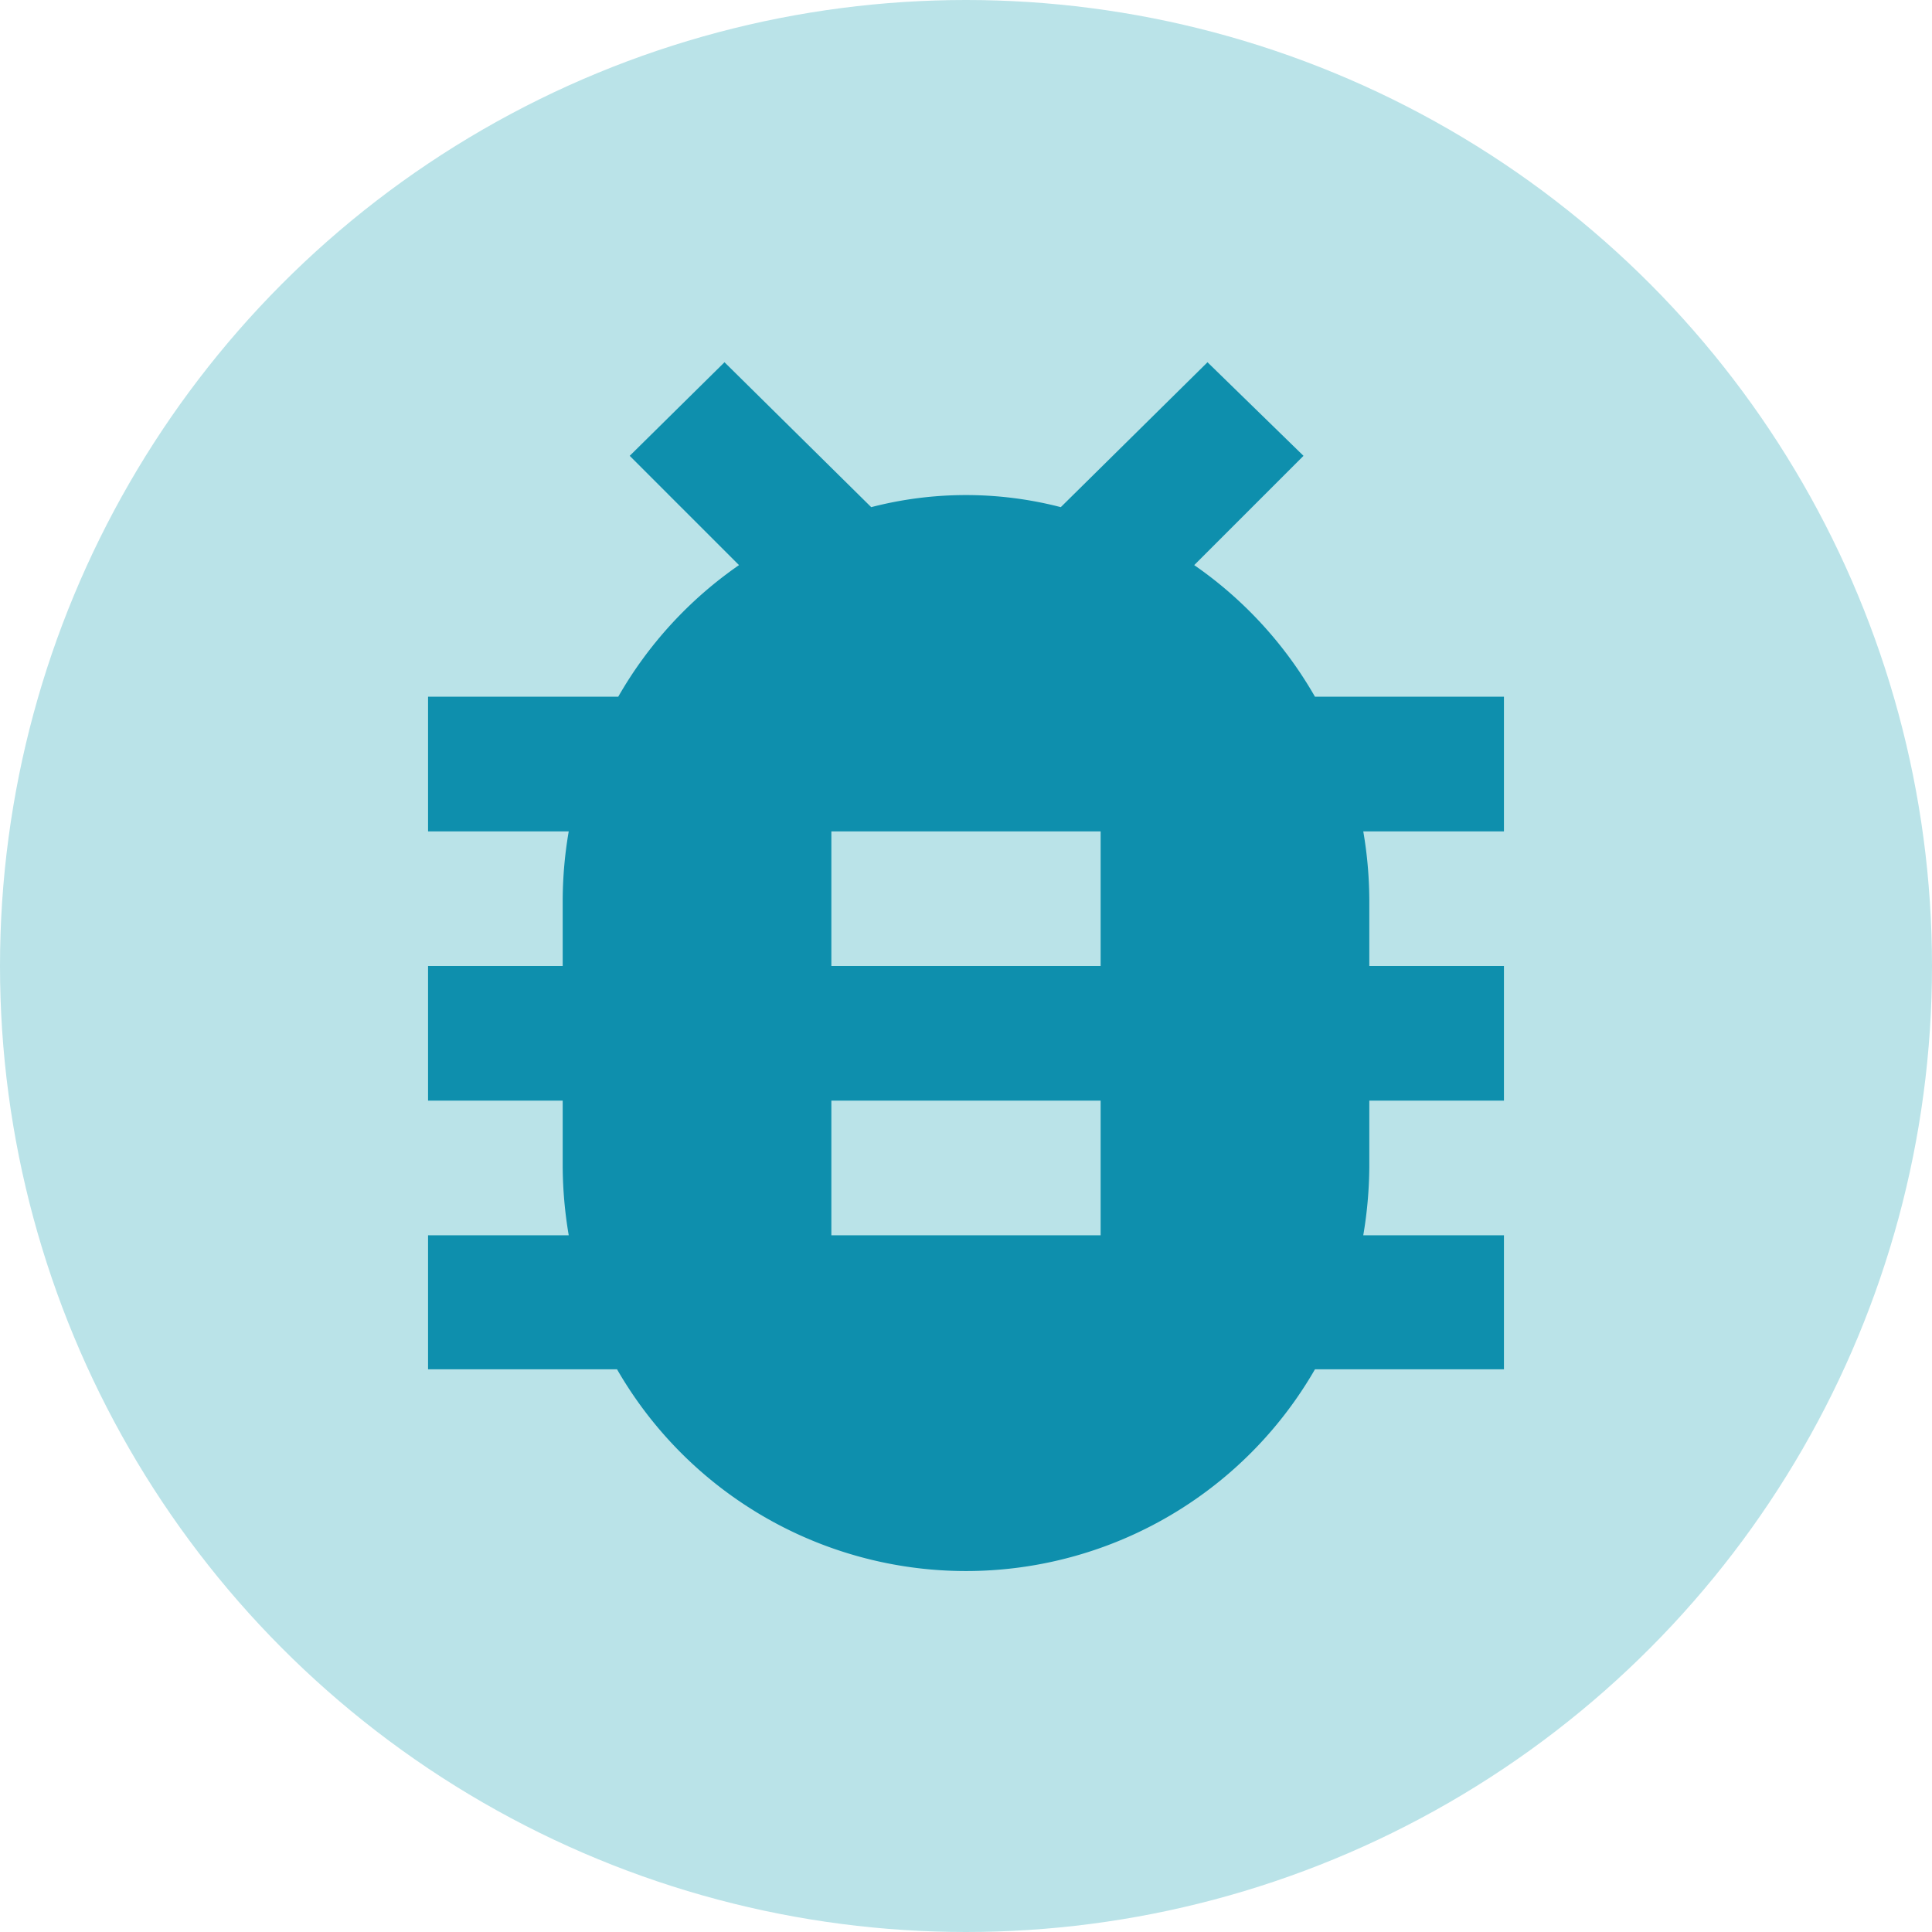
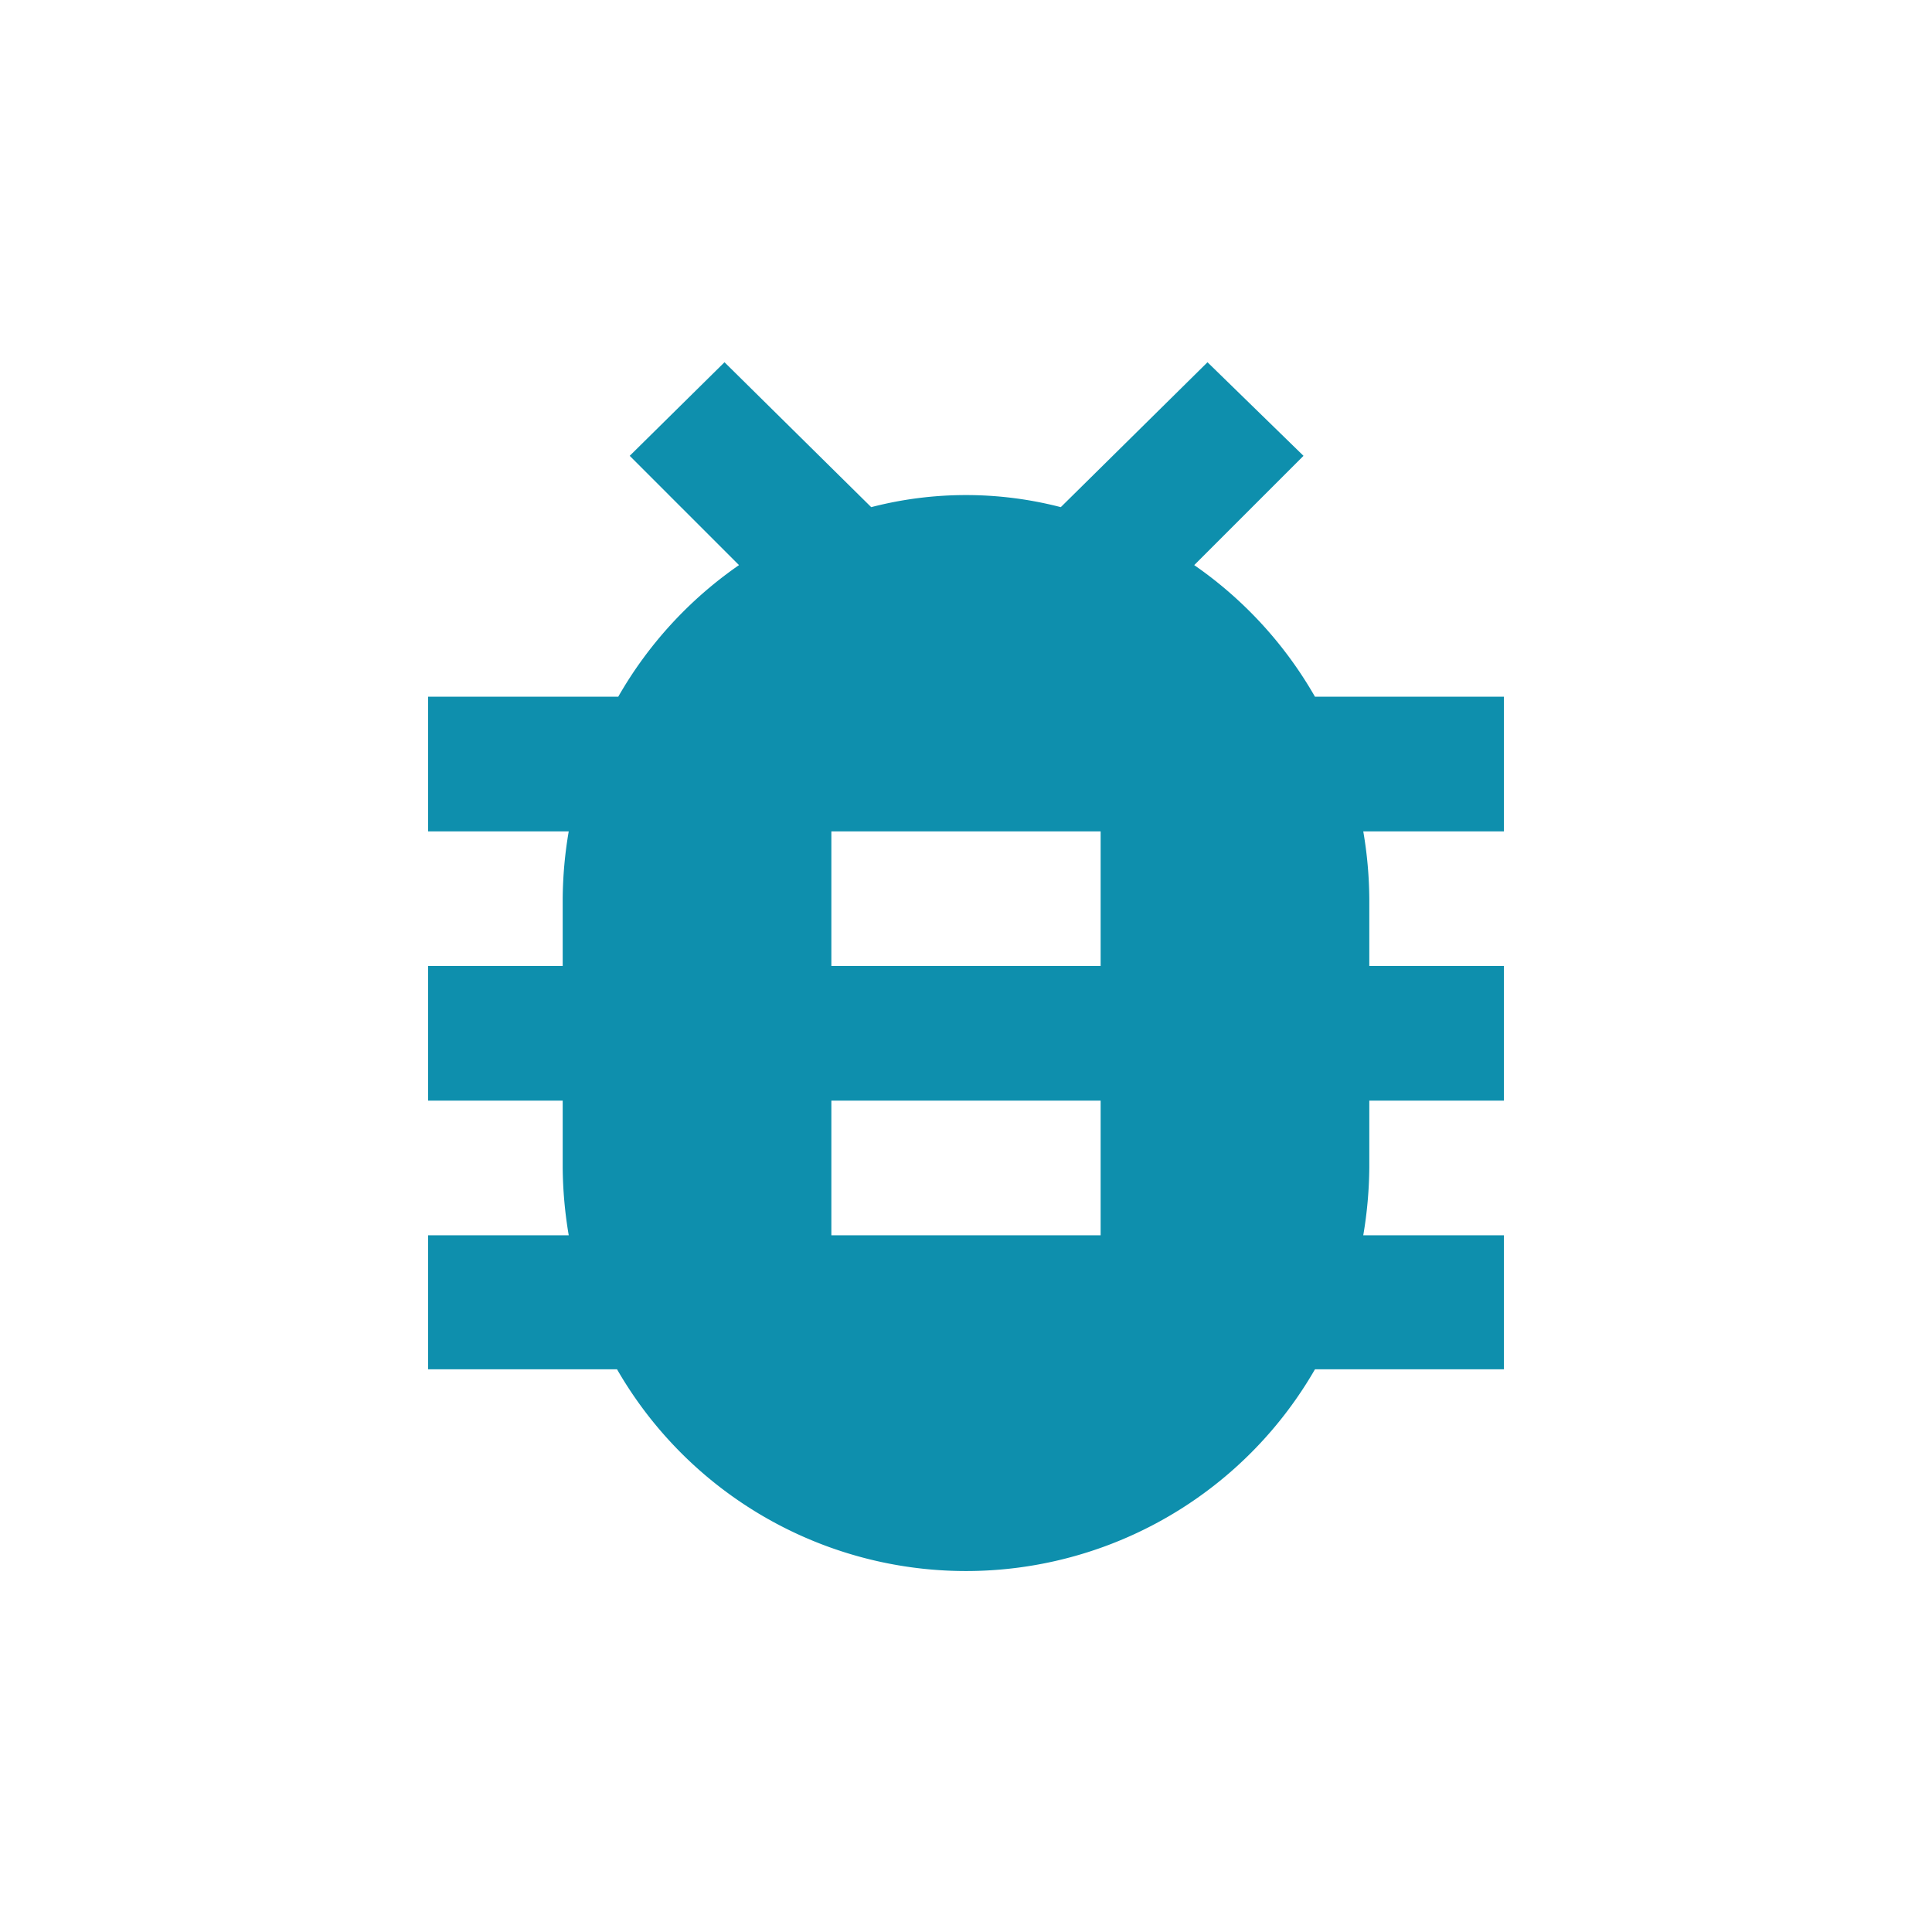
<svg xmlns="http://www.w3.org/2000/svg" id="图层_1" data-name="图层 1" viewBox="0 0 32 32">
  <defs>
    <style>.cls-1{fill:#bae3e8;}.cls-2{fill:#0e8fad;}</style>
  </defs>
  <title>10.virus</title>
-   <circle class="cls-1" cx="16" cy="16" r="16" />
  <path class="cls-2" d="M24.91,11.54H21.78a6.69,6.69,0,0,0-2-2.18l1.81-1.81L20,6,17.57,8.4a6.26,6.26,0,0,0-3.14,0L12,6,10.43,7.55l1.81,1.81a6.69,6.69,0,0,0-2,2.18H7.09v2.23H9.42a6.86,6.86,0,0,0-.1,1.12V16H7.09v2.23H9.32v1.11a7,7,0,0,0,.1,1.12H7.09v2.22h3.13a6.67,6.67,0,0,0,11.56,0h3.13V20.46H22.58a7,7,0,0,0,.1-1.12V18.23h2.23V16H22.68V14.89a6.86,6.86,0,0,0-.1-1.12h2.33Zm-6.68,8.92H13.77V18.23h4.46Zm0-4.46H13.77V13.77h4.46Z" transform="translate(0)" />
</svg>